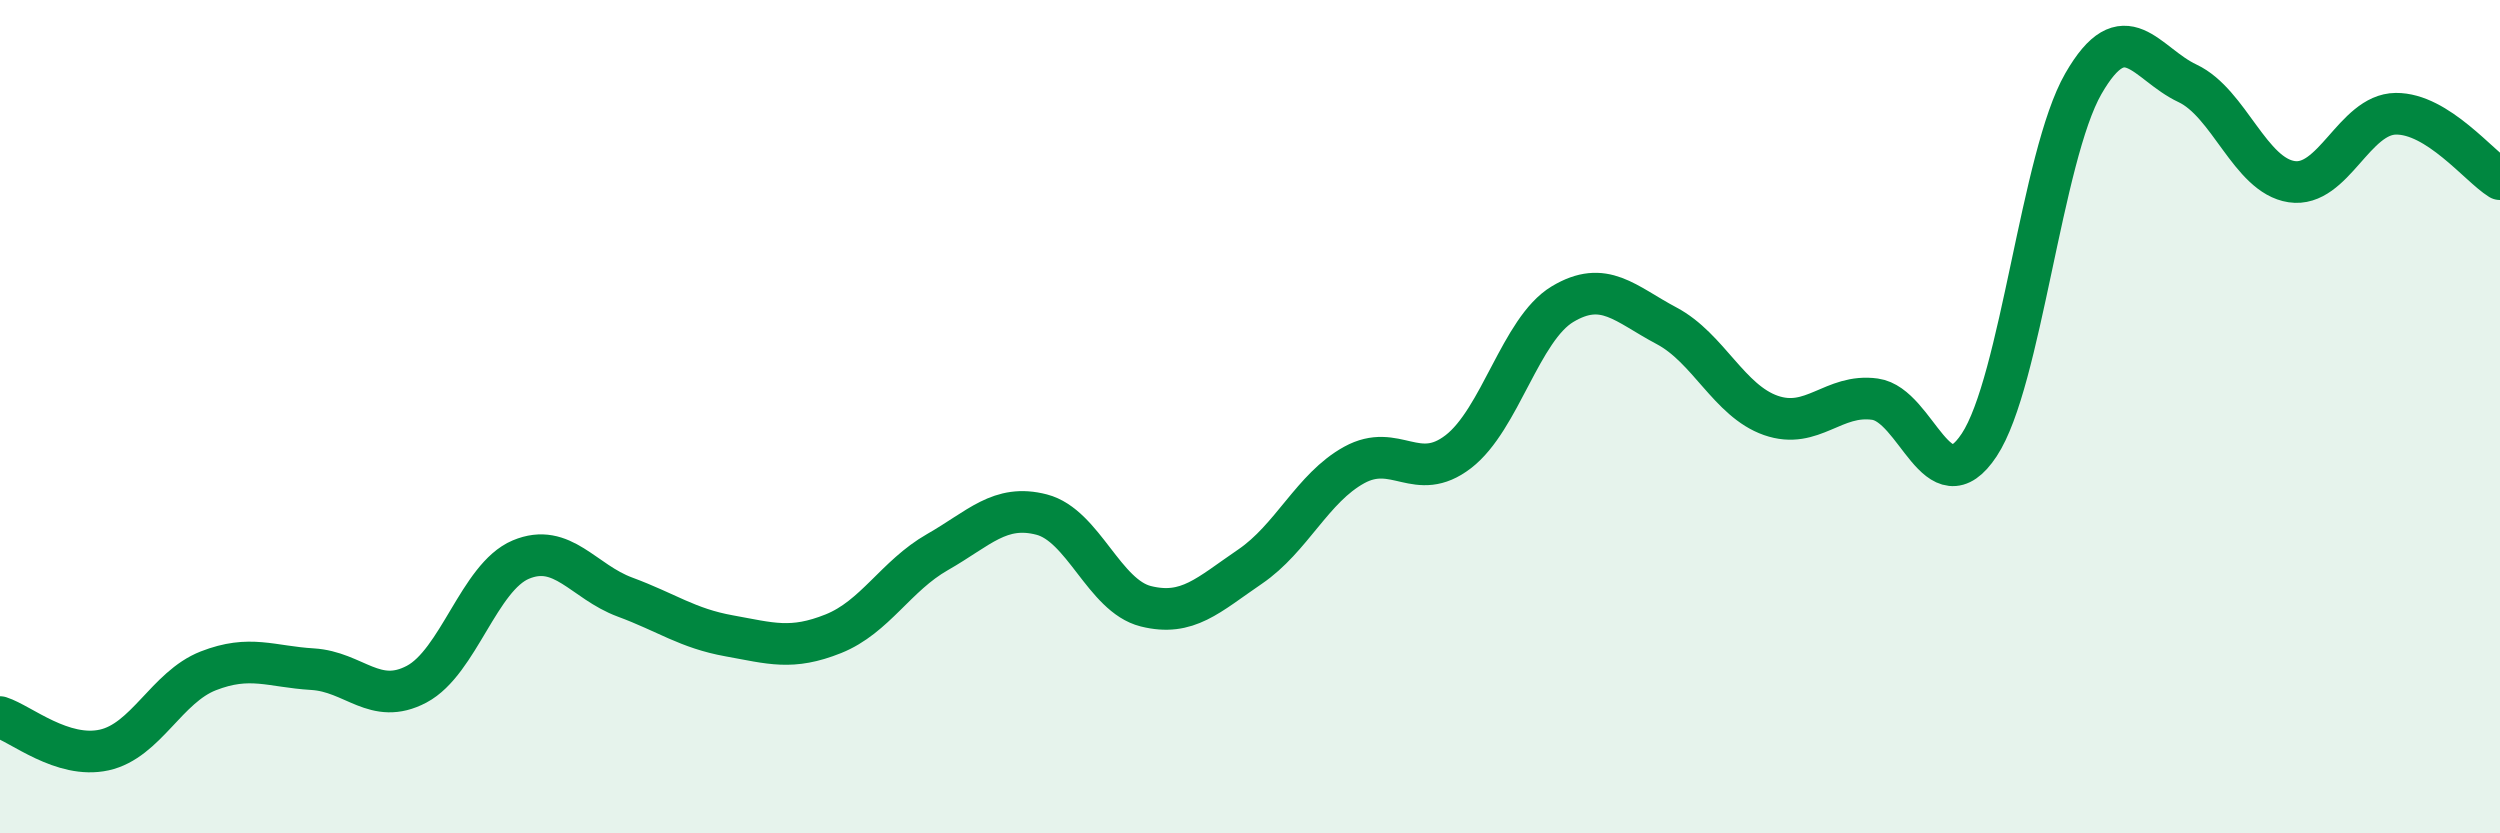
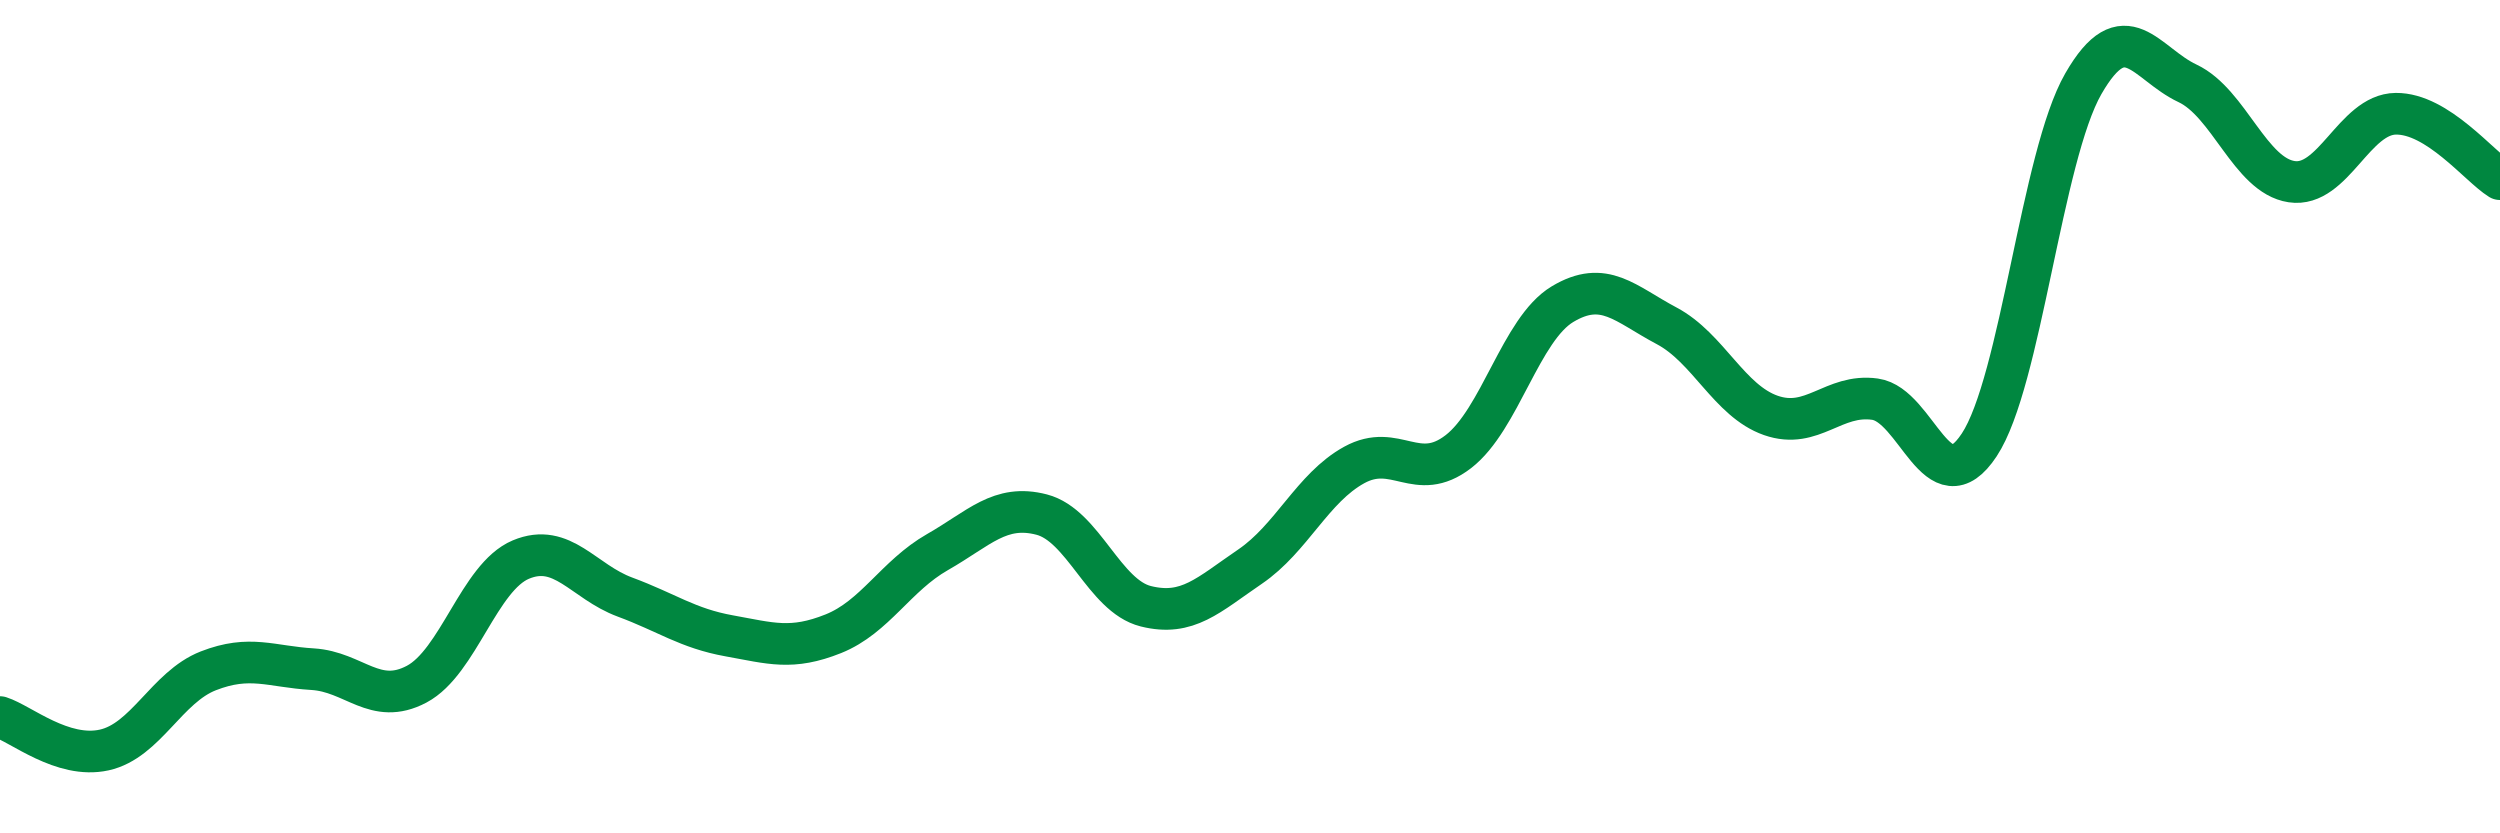
<svg xmlns="http://www.w3.org/2000/svg" width="60" height="20" viewBox="0 0 60 20">
-   <path d="M 0,17.21 C 0.5,17.37 1.5,18.22 2.5,18 C 3.5,17.78 4,16.49 5,16.1 C 6,15.71 6.5,16 7.5,16.06 C 8.5,16.12 9,16.95 10,16.42 C 11,15.89 11.5,13.85 12.5,13.43 C 13.5,13.01 14,13.96 15,14.33 C 16,14.7 16.5,15.08 17.5,15.26 C 18.5,15.44 19,15.61 20,15.21 C 21,14.81 21.5,13.82 22.5,13.25 C 23.5,12.68 24,12.09 25,12.35 C 26,12.61 26.5,14.3 27.5,14.55 C 28.5,14.8 29,14.28 30,13.6 C 31,12.92 31.5,11.71 32.5,11.16 C 33.5,10.61 34,11.61 35,10.84 C 36,10.07 36.5,7.9 37.5,7.3 C 38.5,6.7 39,7.29 40,7.82 C 41,8.35 41.5,9.62 42.5,9.97 C 43.5,10.32 44,9.44 45,9.58 C 46,9.72 46.5,12.19 47.5,10.68 C 48.5,9.17 49,3.75 50,2.01 C 51,0.27 51.5,1.53 52.5,2 C 53.5,2.47 54,4.21 55,4.36 C 56,4.51 56.5,2.74 57.5,2.73 C 58.5,2.72 59.5,3.99 60,4.3L60 20L0 20Z" fill="#008740" opacity="0.1" stroke-linecap="round" stroke-linejoin="round" />
  <path d="M 0,17.21 C 0.5,17.37 1.5,18.22 2.5,18 C 3.5,17.78 4,16.49 5,16.1 C 6,15.71 6.5,16 7.5,16.06 C 8.5,16.12 9,16.95 10,16.42 C 11,15.89 11.5,13.85 12.5,13.43 C 13.5,13.01 14,13.96 15,14.33 C 16,14.7 16.5,15.08 17.5,15.26 C 18.5,15.44 19,15.61 20,15.21 C 21,14.81 21.5,13.82 22.5,13.25 C 23.5,12.68 24,12.09 25,12.35 C 26,12.61 26.5,14.3 27.5,14.55 C 28.5,14.8 29,14.28 30,13.6 C 31,12.92 31.5,11.71 32.5,11.16 C 33.5,10.61 34,11.61 35,10.84 C 36,10.07 36.5,7.9 37.5,7.3 C 38.5,6.7 39,7.29 40,7.82 C 41,8.35 41.5,9.62 42.5,9.97 C 43.5,10.32 44,9.44 45,9.58 C 46,9.72 46.5,12.19 47.5,10.68 C 48.5,9.17 49,3.75 50,2.01 C 51,0.27 51.5,1.53 52.5,2 C 53.5,2.47 54,4.21 55,4.36 C 56,4.51 56.5,2.74 57.5,2.73 C 58.5,2.72 59.5,3.99 60,4.3" stroke="#008740" stroke-width="1" fill="none" stroke-linecap="round" stroke-linejoin="round" />
</svg>